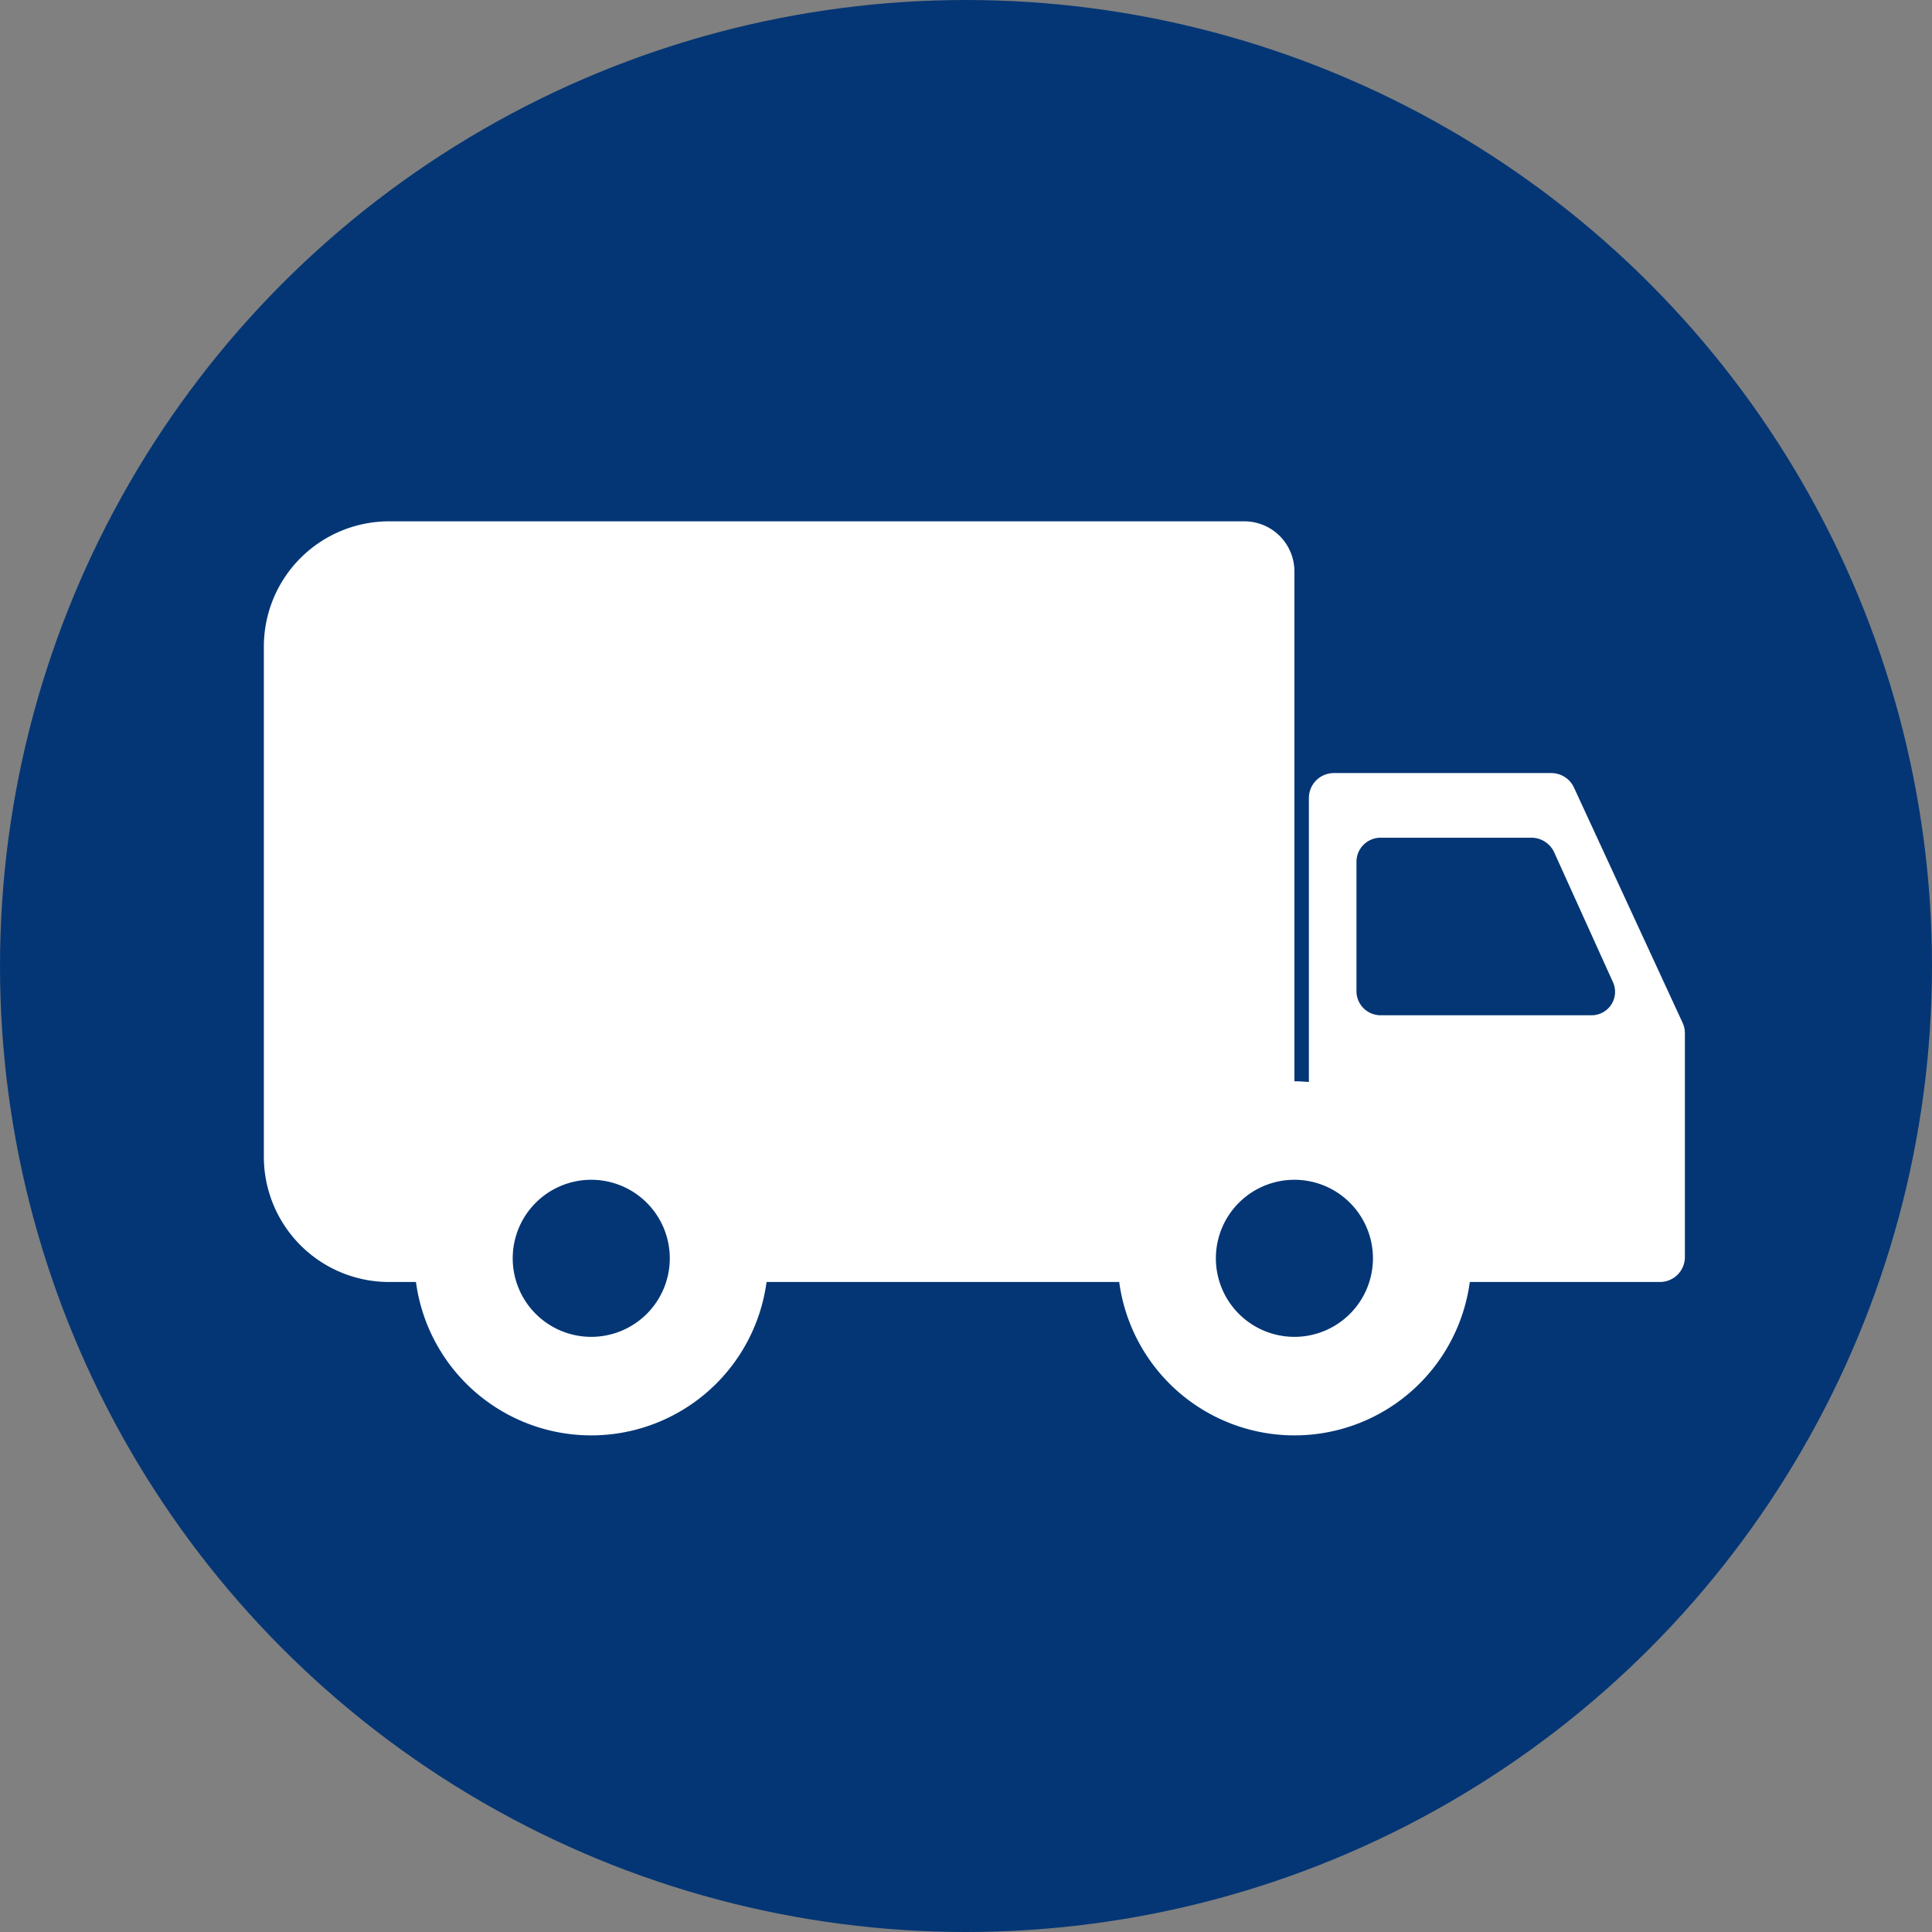
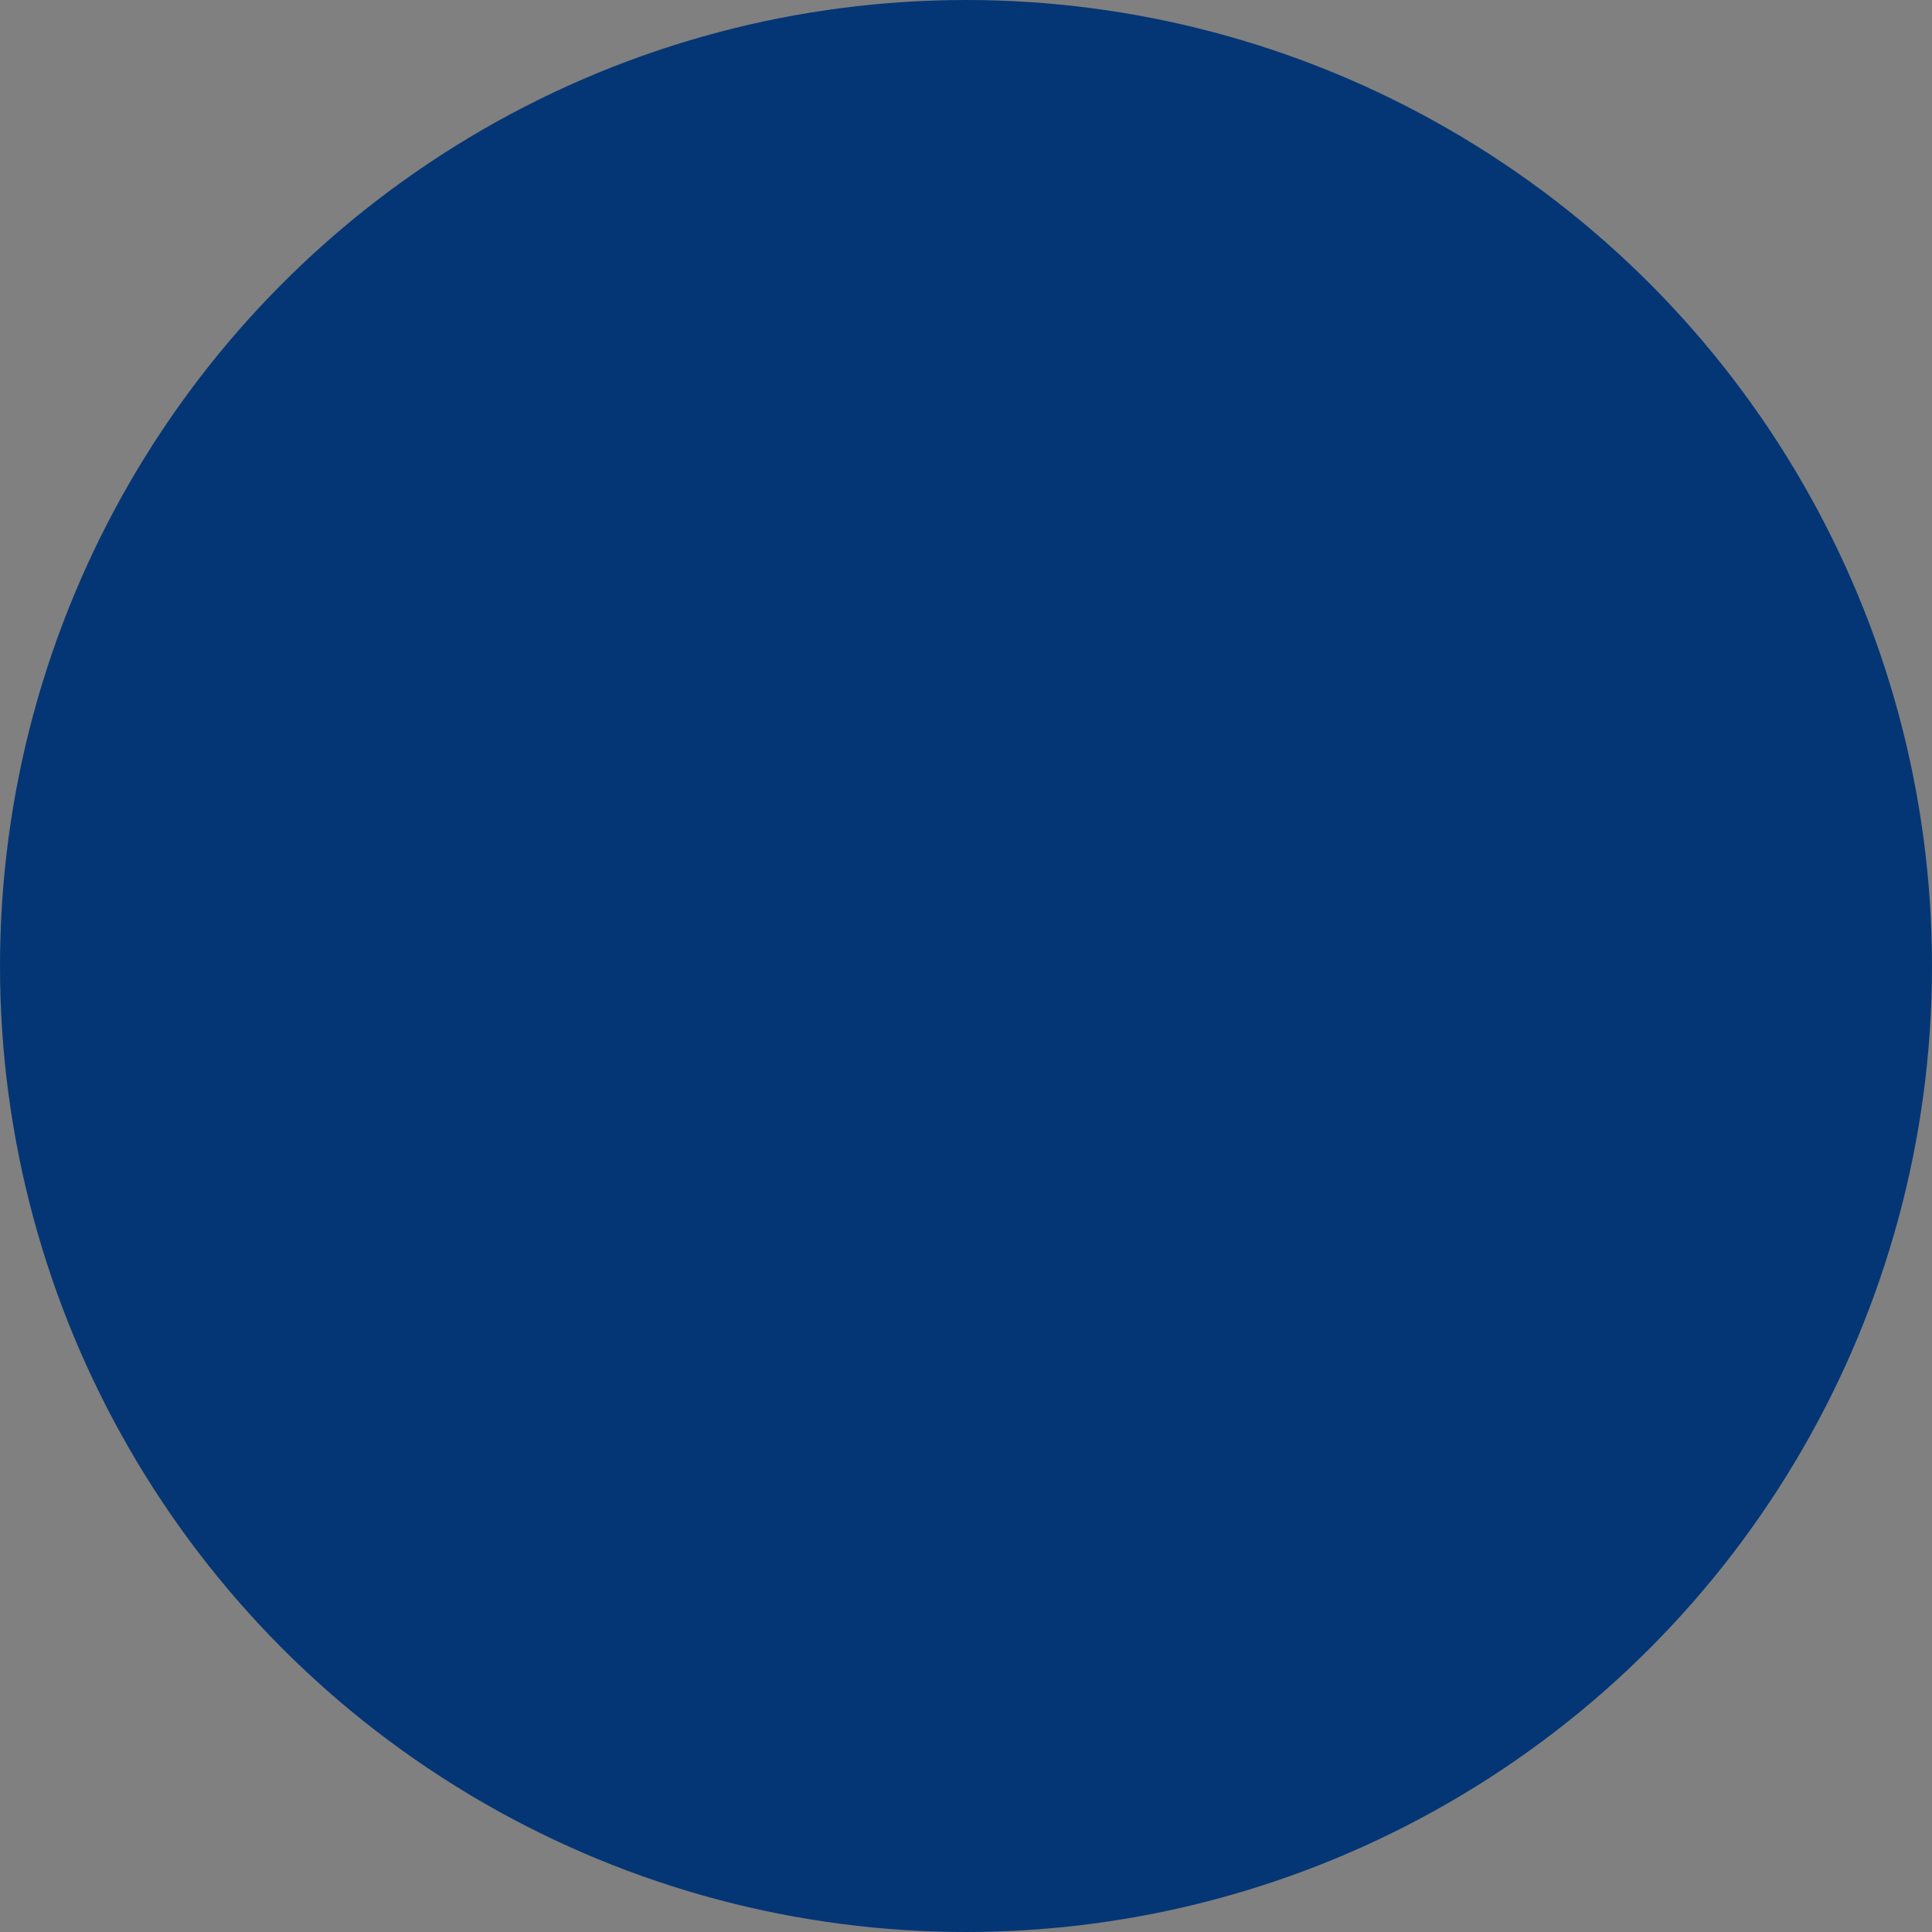
<svg xmlns="http://www.w3.org/2000/svg" width="63" height="63" viewBox="0 0 63 63">
  <rect x="0" y="0" width="63" height="63" fill="#808080" stroke="none" />
  <g id="Group_109" data-name="Group 109" transform="translate(-421 -948)">
    <circle id="Ellipse_10" data-name="Ellipse 10" cx="31.5" cy="31.5" r="31.5" transform="translate(421 948)" fill="#043675" />
-     <path id="Path_129" data-name="Path 129" d="M48.311,29.17l-3.539-7.663a.814.814,0,0,0-.739-.472H36.943a.814.814,0,0,0-.815.814v9.26c-.156-.013-.313-.024-.472-.024V14.455a1.633,1.633,0,0,0-1.629-1.629H6.122A4.084,4.084,0,0,0,2.051,16.9V33.559A4.084,4.084,0,0,0,6.122,37.63h.889a5.767,5.767,0,0,0,11.432,0h11.5a5.767,5.767,0,0,0,11.432,0h6.2a.814.814,0,0,0,.814-.814V29.511A.808.808,0,0,0,48.311,29.17ZM12.727,39.419a2.561,2.561,0,1,1,2.561-2.561A2.561,2.561,0,0,1,12.727,39.419Zm22.929,0a2.561,2.561,0,1,1,2.561-2.561A2.561,2.561,0,0,1,35.656,39.419Zm9.65-10.487H38.494a.787.787,0,0,1-.814-.757V23.9a.787.787,0,0,1,.814-.757h4.876a.819.819,0,0,1,.751.463l1.936,4.277A.764.764,0,0,1,45.306,28.931Z" transform="translate(427.553 952.174)" fill="#fff" />
  </g>
</svg>